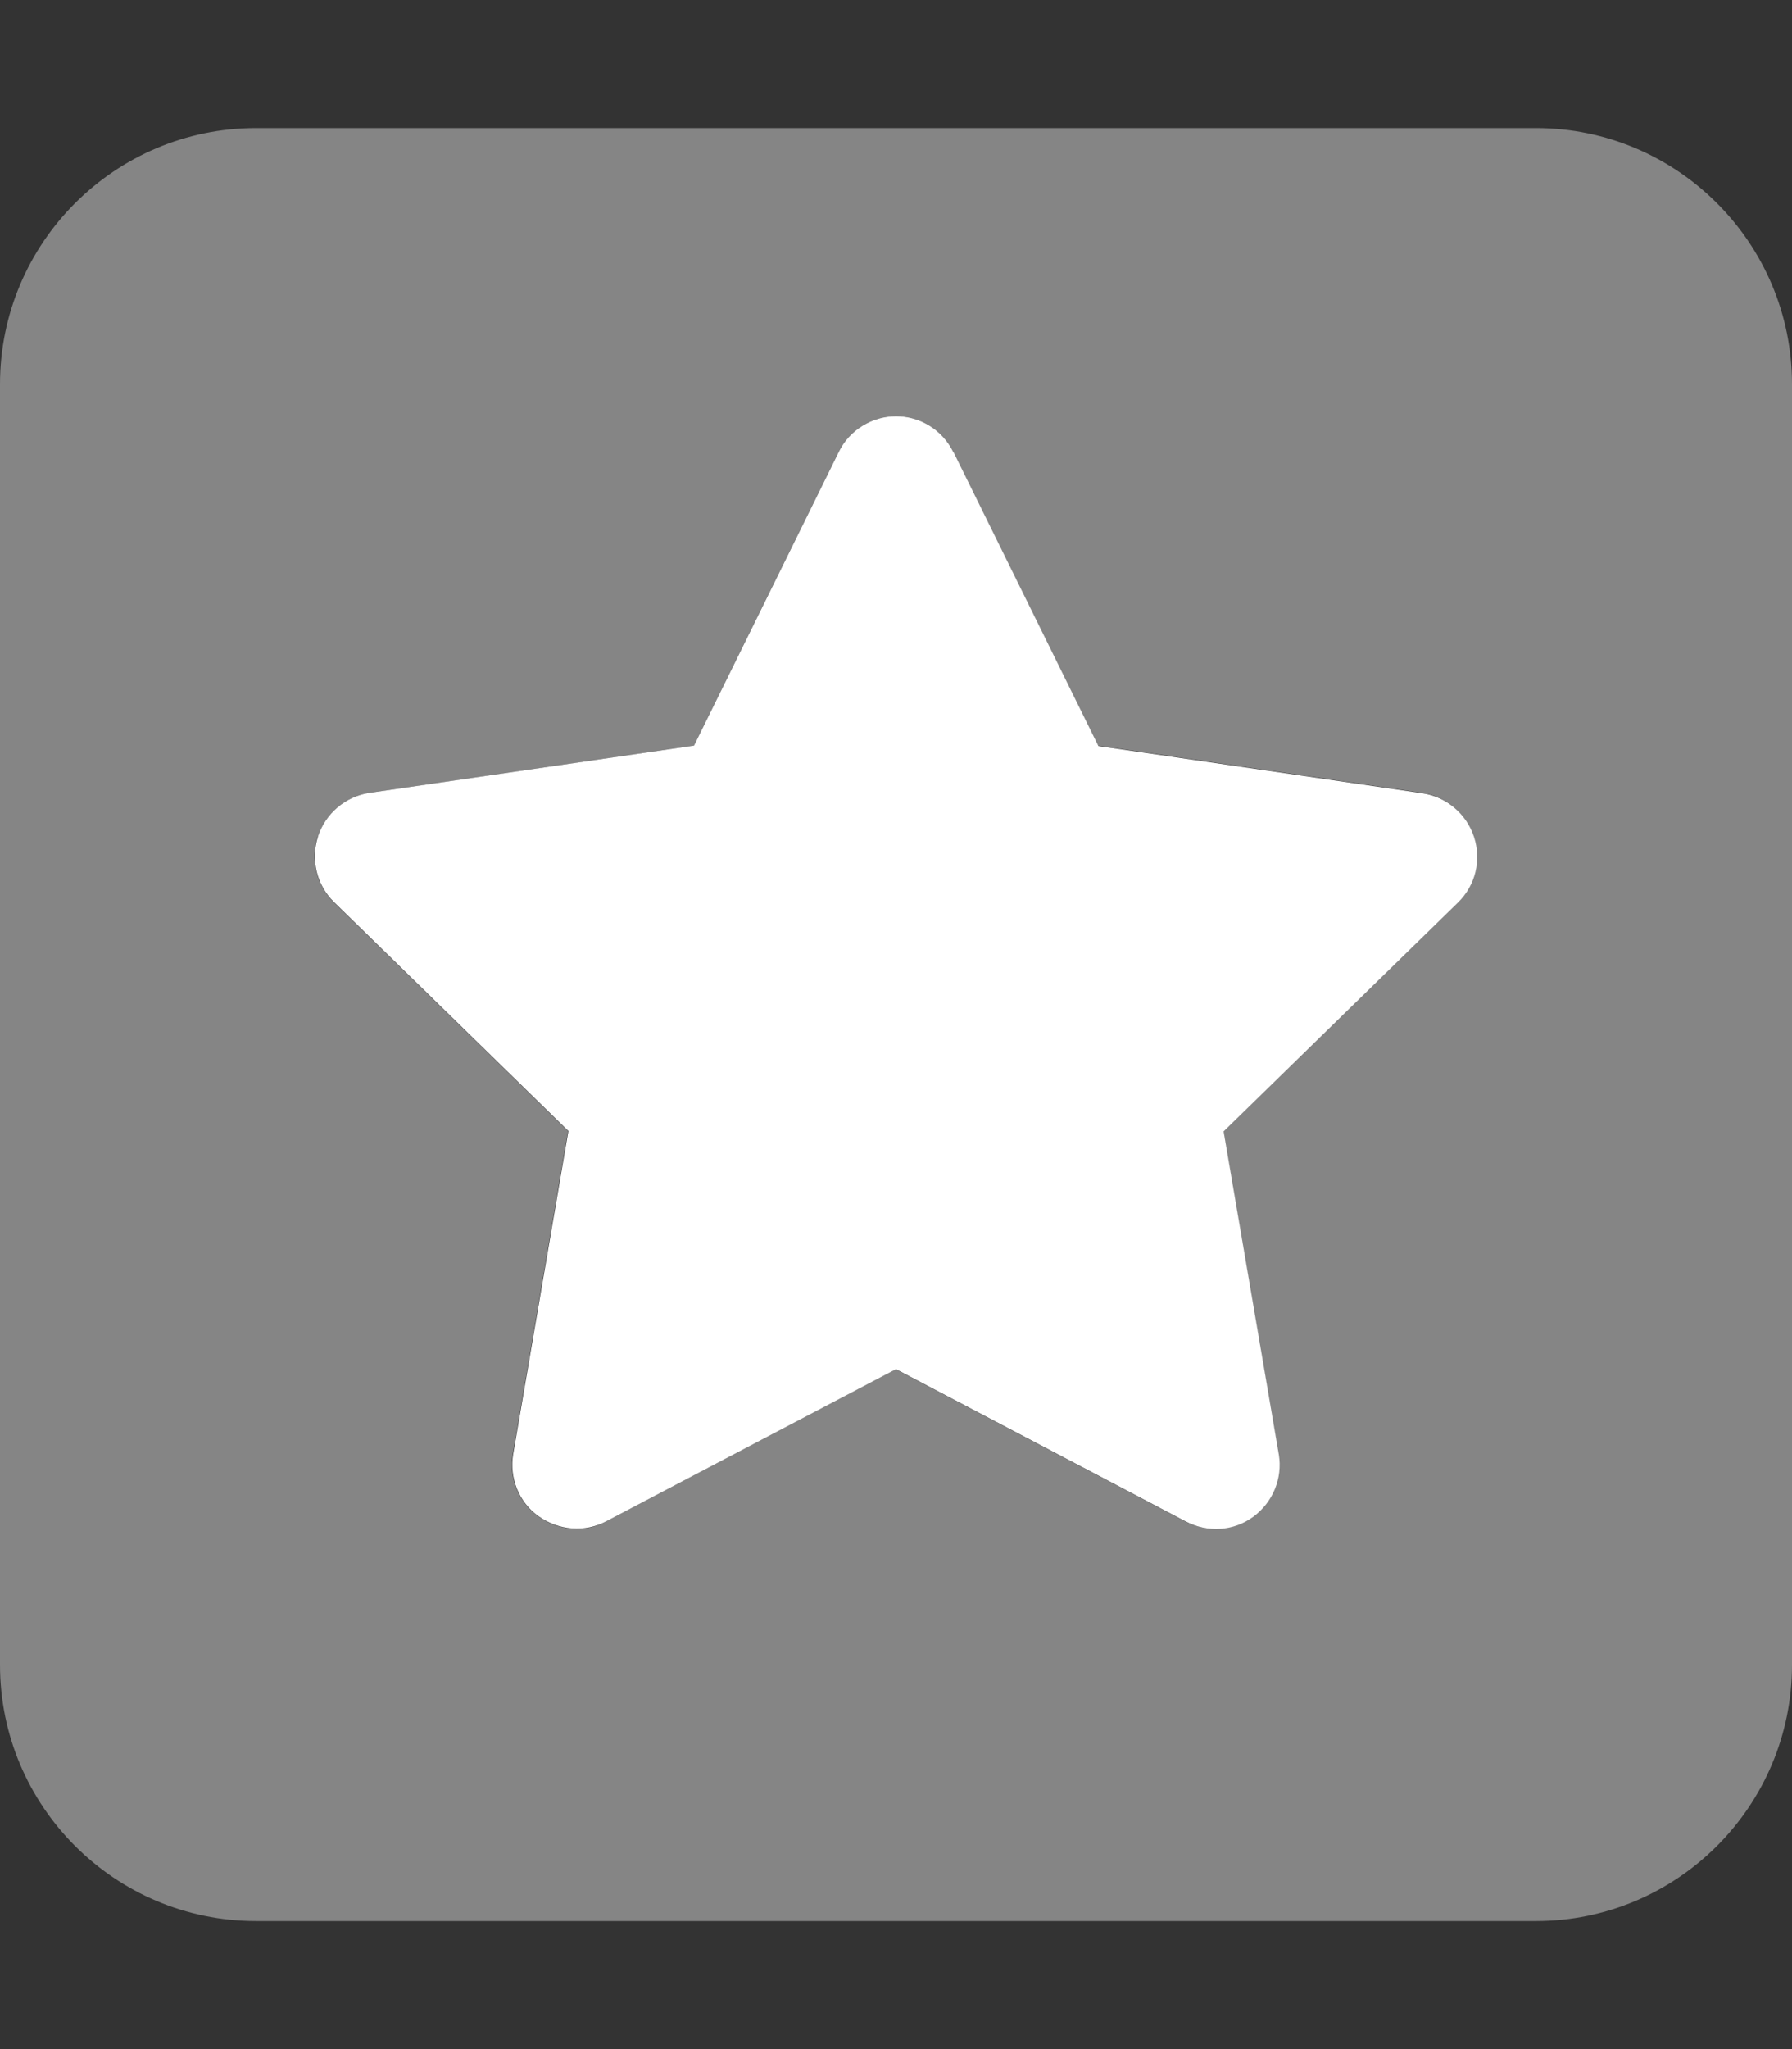
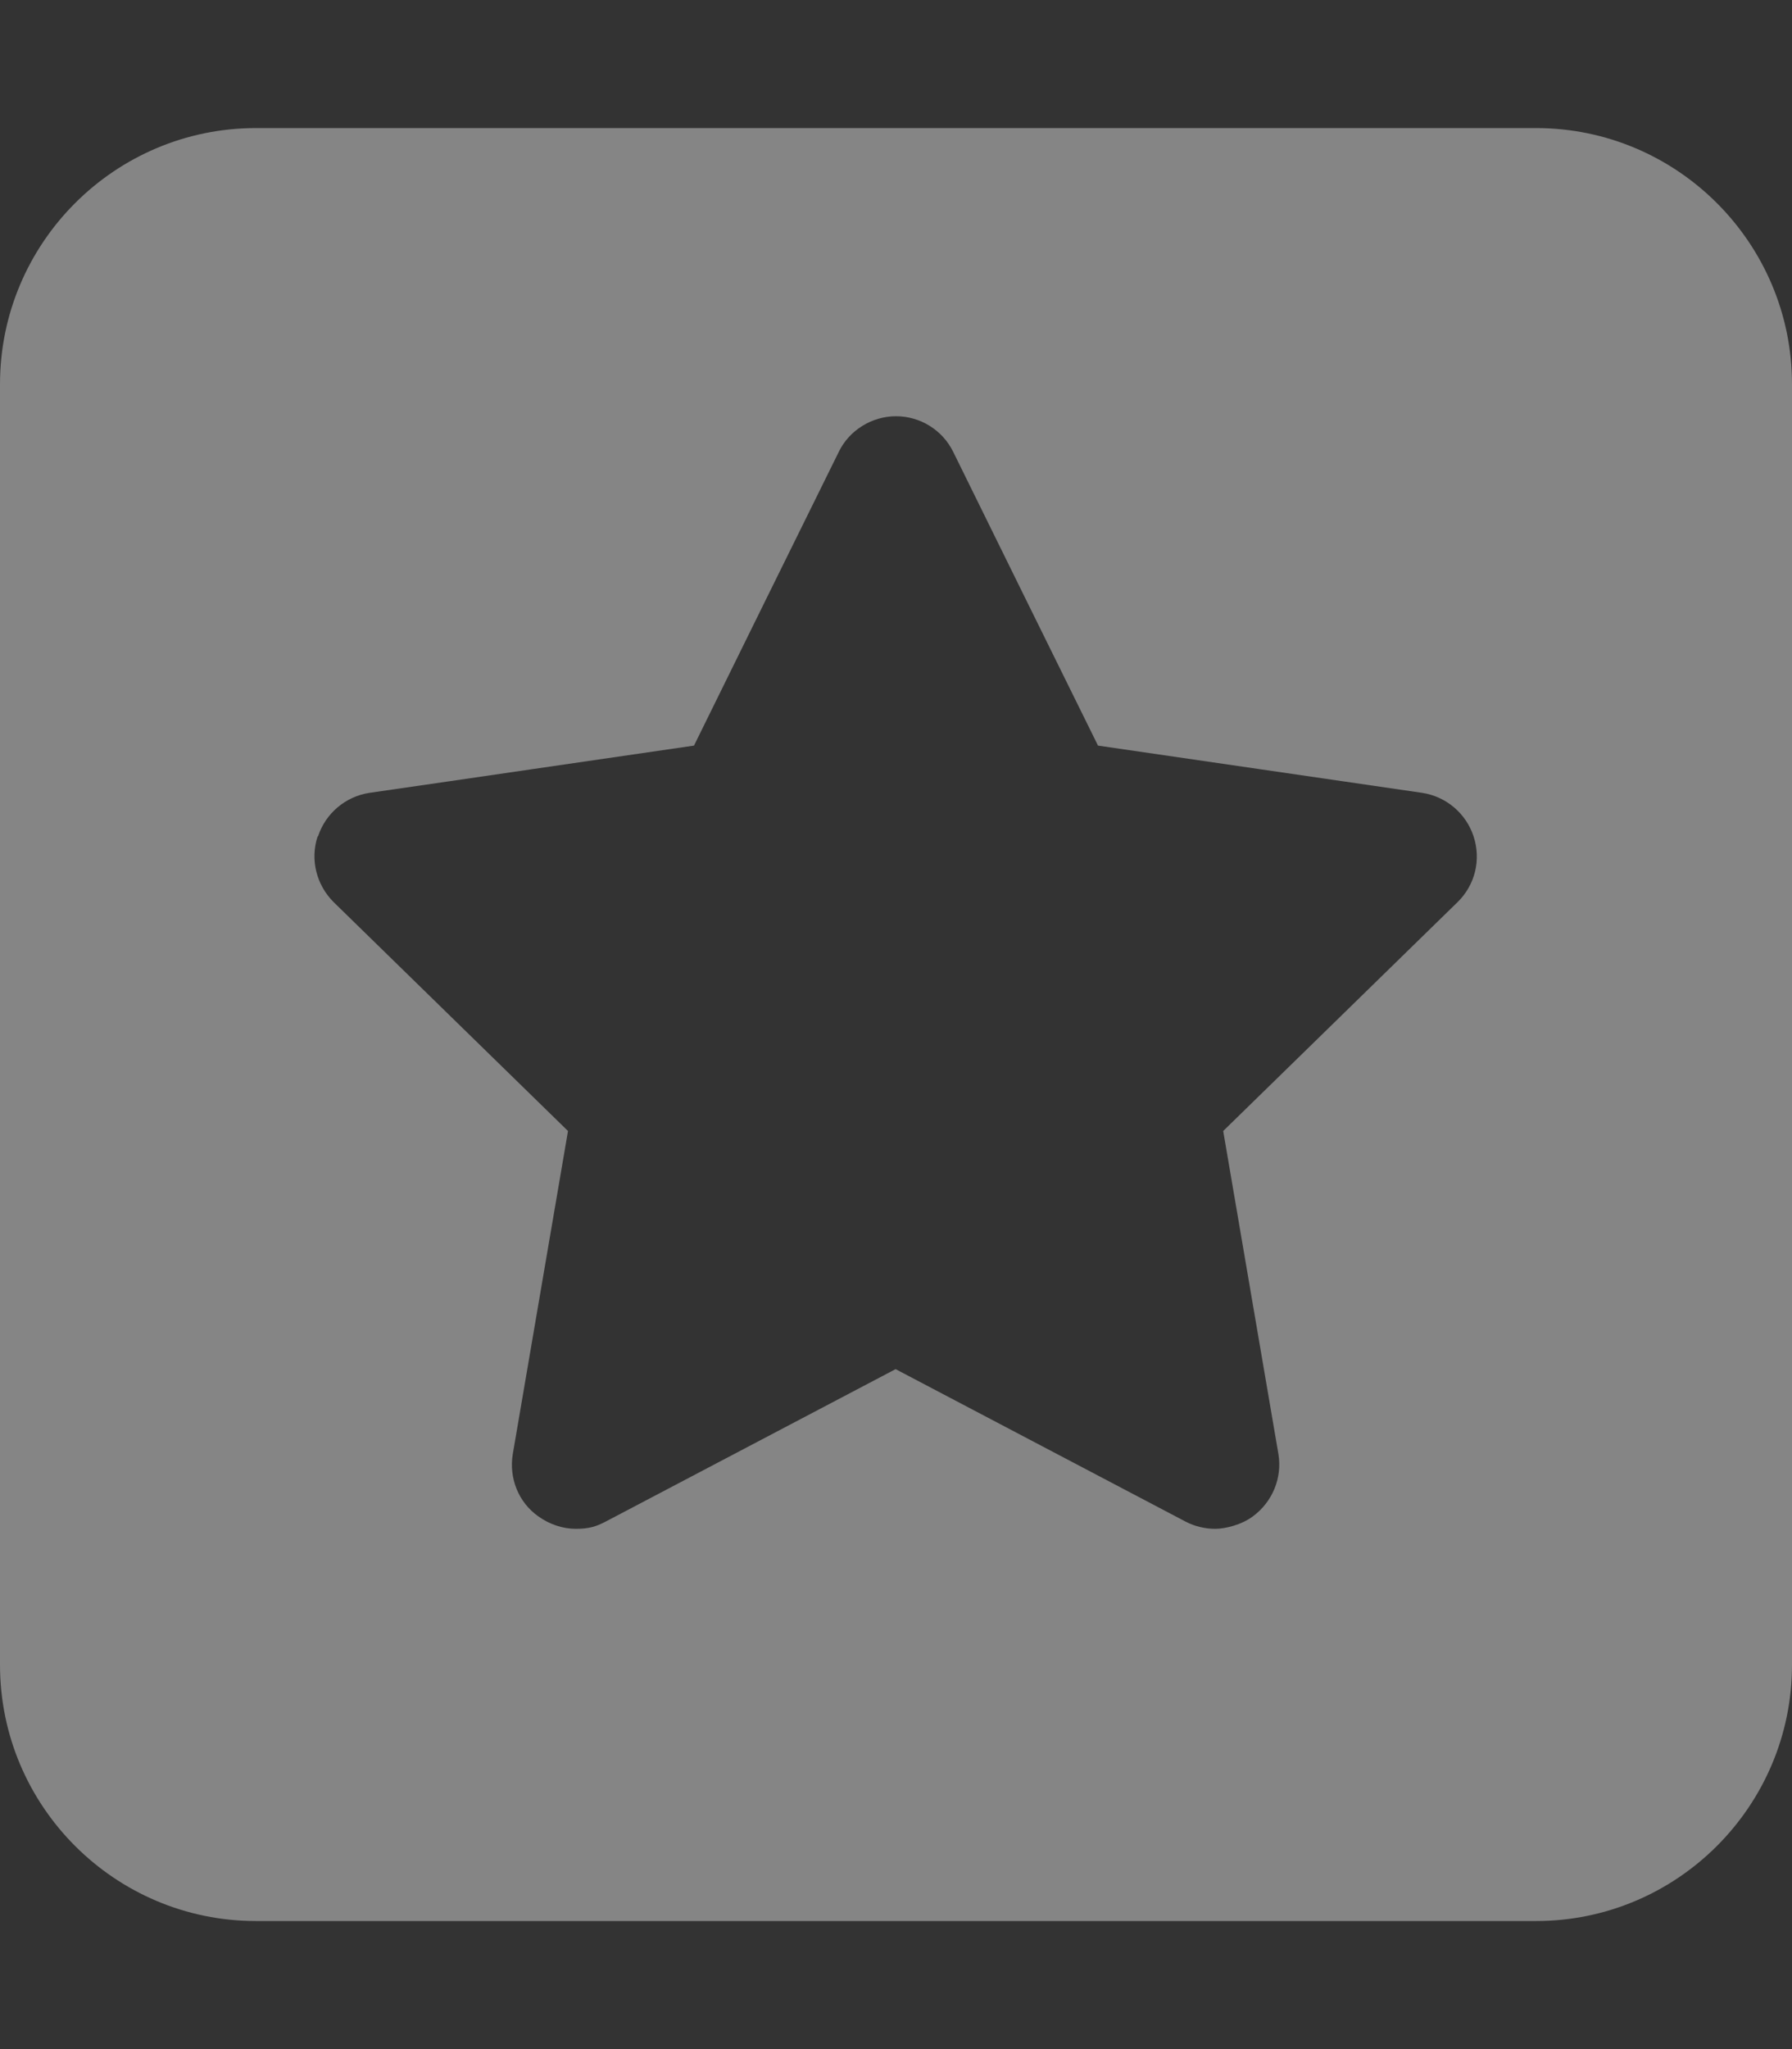
<svg xmlns="http://www.w3.org/2000/svg" id="Layer_1" version="1.1" viewBox="0 0 448 512">
  <rect x="0" y="0" width="448" height="512" fill="#333333" stroke="none" />
  <defs>
    <style>
      .st0, .st1 {
        fill: #fff;
      }

      .st1 {
        isolation: isolate;
        opacity: .4;
      }
    </style>
  </defs>
  <path class="st1" d="M0,96C0,60.7,28.7,32,64,32h320c35.3,0,64,28.7,64,64v320c0,35.3-28.7,64-64,64H64c-35.3,0-64-28.7-64-64V96ZM79.4,209c-1.9,5.8-.3,12.1,4,16.4l58.6,57.2c-4.6,26.9-9.2,53.8-13.8,80.7-1,6,1.4,12.1,6.4,15.6,2.8,2,6.1,3.1,9.4,3.1s5.1-.6,7.4-1.8c24.2-12.7,48.3-25.4,72.5-38.1,24.2,12.7,48.3,25.4,72.5,38.1,2.3,1.2,4.9,1.8,7.4,1.8s6.6-1,9.4-3.1c4.9-3.6,7.4-9.6,6.4-15.6-4.6-26.9-9.2-53.8-13.8-80.7l58.6-57.2c4.4-4.3,5.9-10.6,4-16.4s-6.9-10-12.9-10.9c-27-3.9-54-7.9-81-11.8-12.1-24.5-24.2-49-36.2-73.4-2.7-5.5-8.3-8.9-14.3-8.9s-11.7,3.5-14.3,8.9c-12.1,24.5-24.2,49-36.2,73.4-27,3.9-54,7.9-81.1,11.8-6,.9-11,5.1-12.9,10.9h0Z" />
-   <path class="st0" d="M238.3,112.9c-2.7-5.5-8.3-8.9-14.3-8.9s-11.7,3.5-14.3,8.9l-36.2,73.4-81.1,11.8c-6,.9-11,5.1-12.9,10.9s-.3,12.2,4,16.4l58.6,57.2-13.8,80.7c-1,6,1.4,12.1,6.4,15.6s11.5,4.1,16.9,1.2l72.4-38,72.5,38.1c5.4,2.8,11.9,2.4,16.8-1.2s7.4-9.6,6.4-15.6l-13.8-80.7,58.6-57.2c4.4-4.3,5.9-10.6,4-16.4s-6.9-10-12.9-10.9l-81-11.8-36.2-73.4h-.1Z" />
</svg>